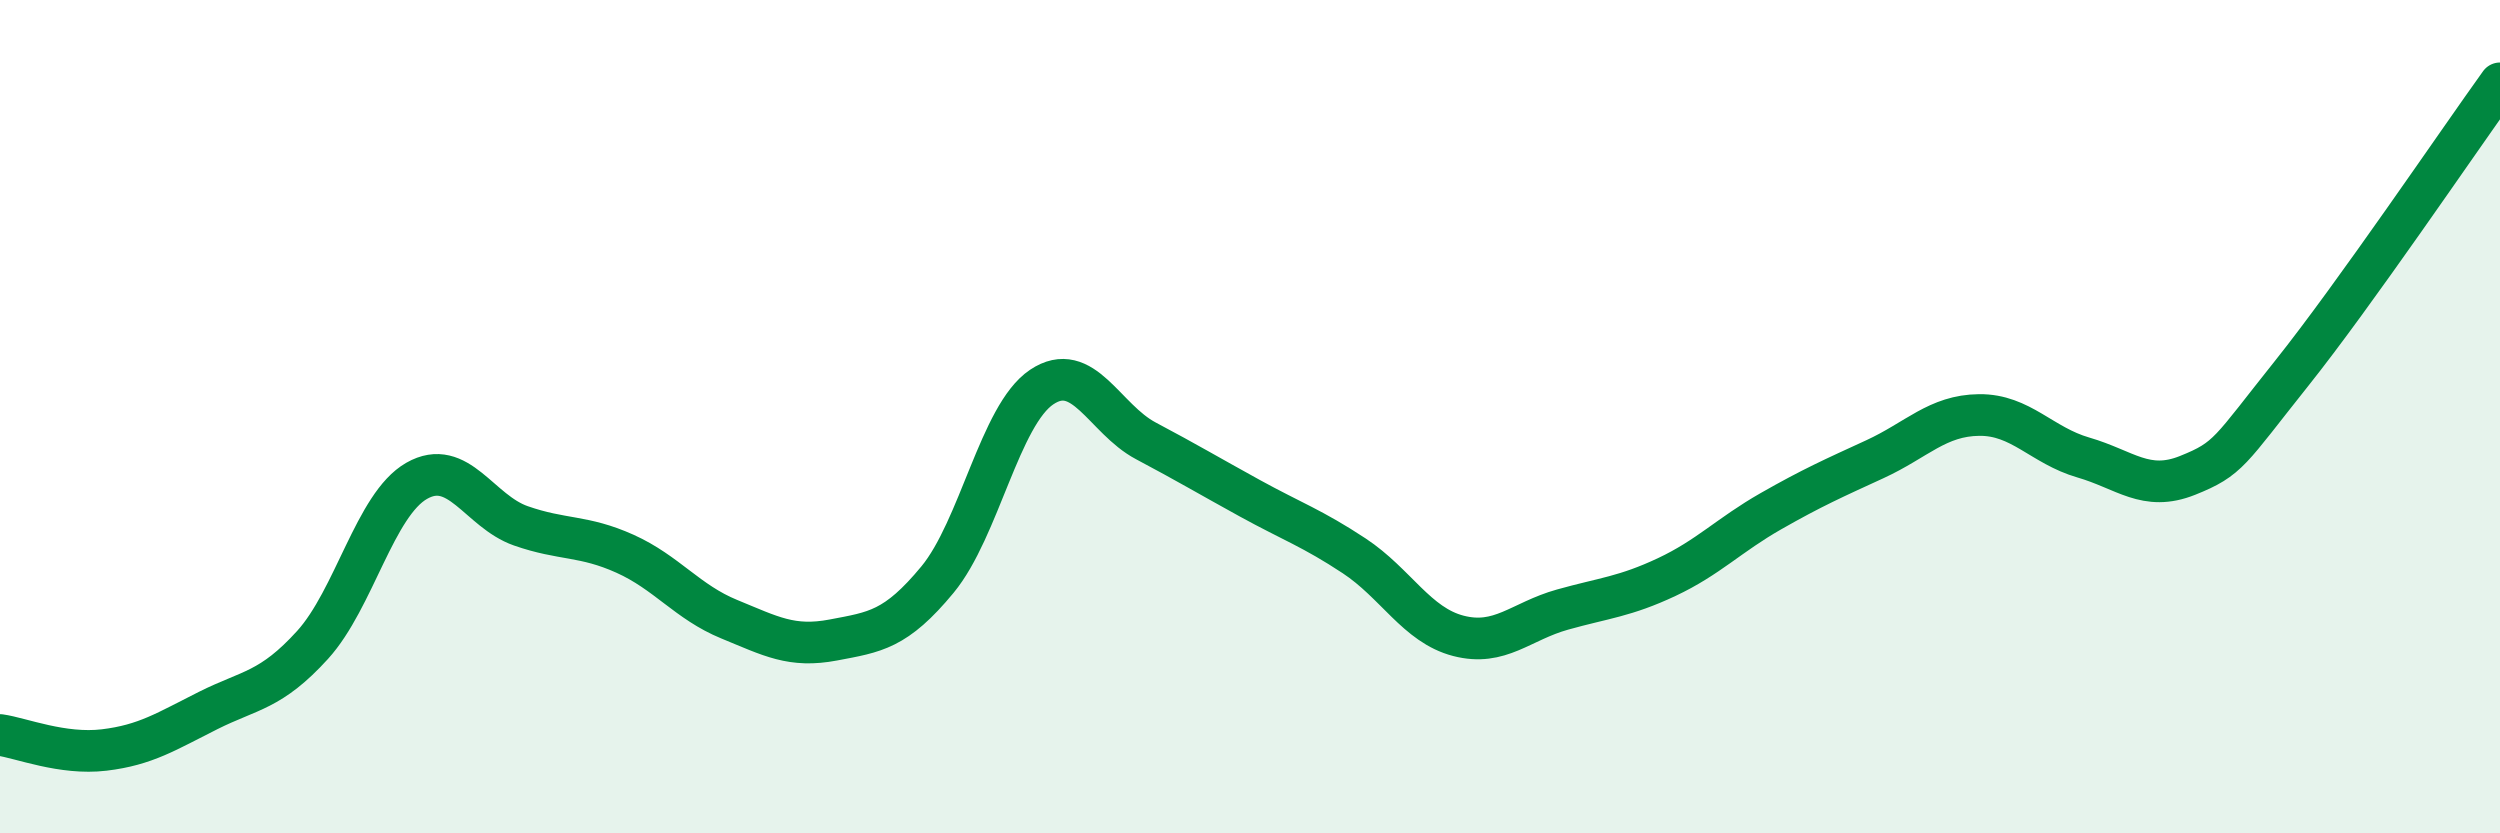
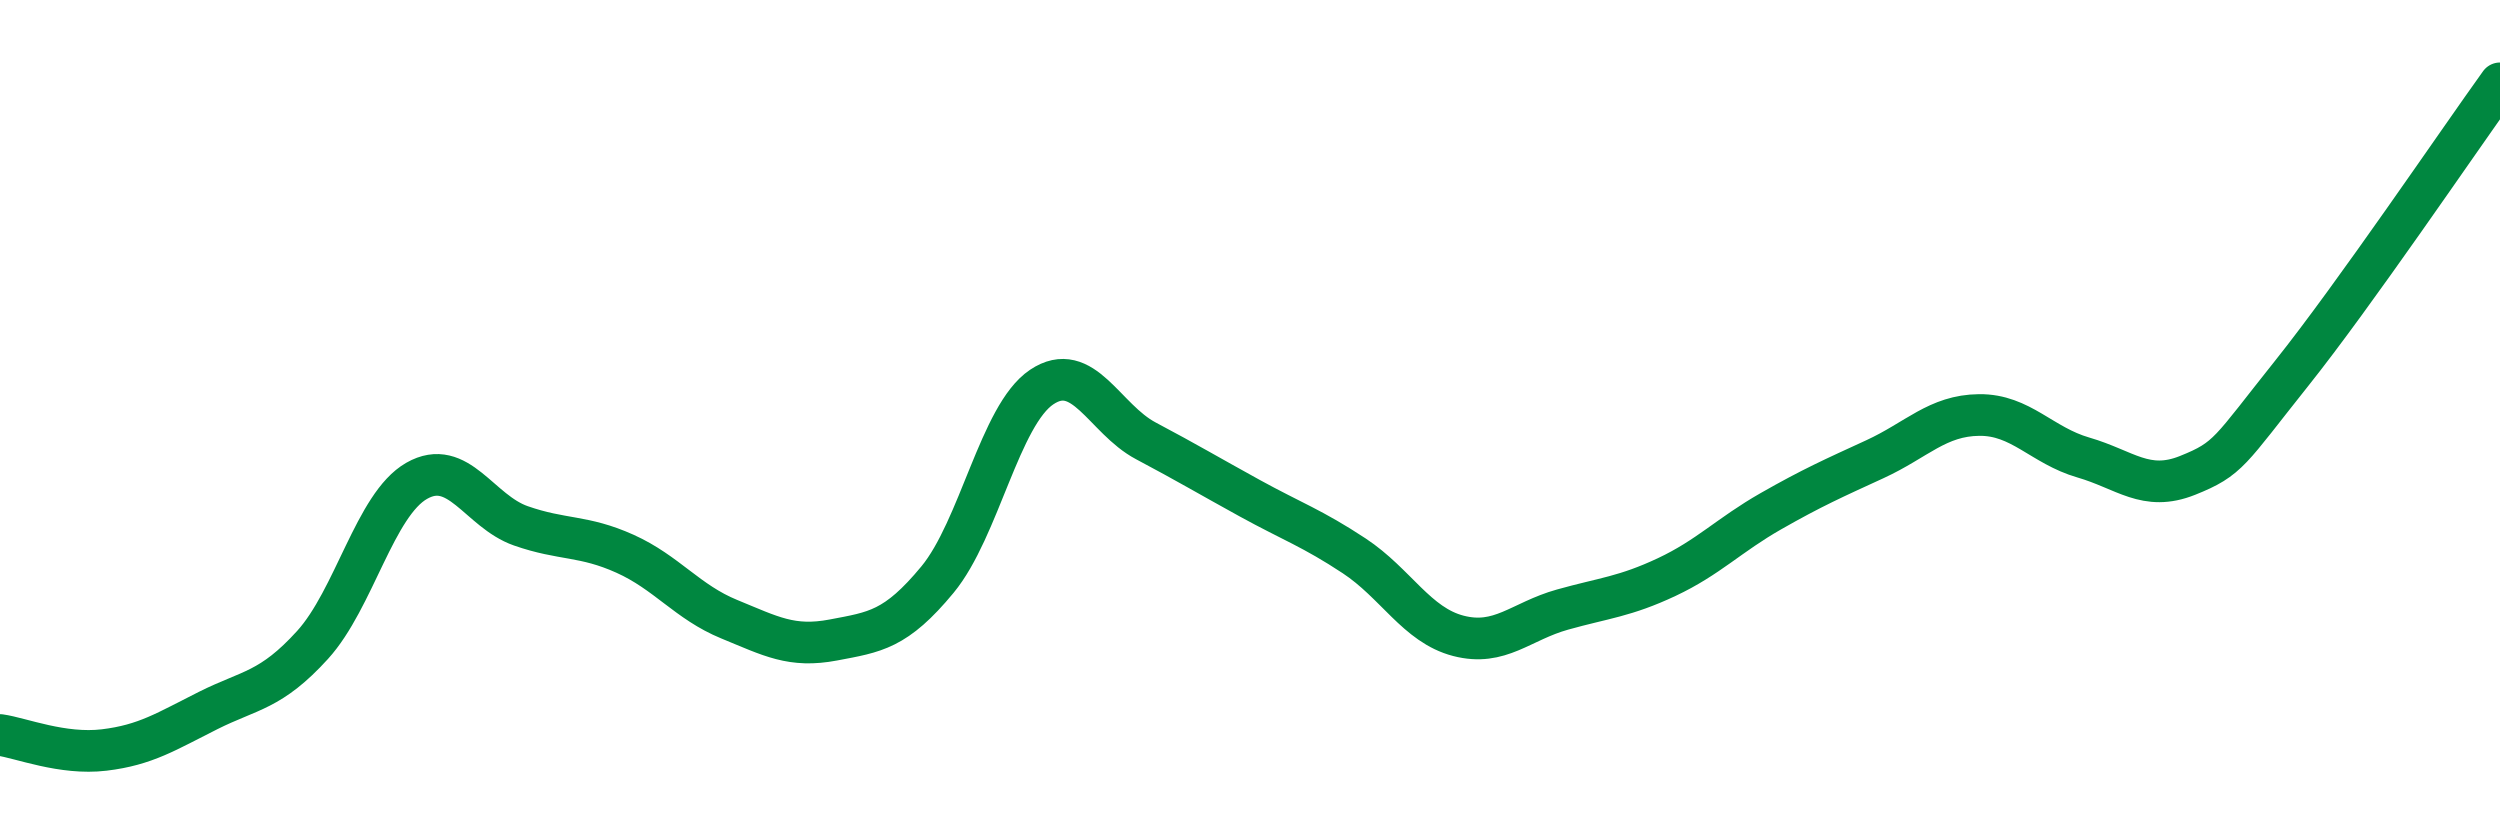
<svg xmlns="http://www.w3.org/2000/svg" width="60" height="20" viewBox="0 0 60 20">
-   <path d="M 0,17.64 C 0.5,17.71 1.5,18.12 2.5,18 C 3.5,17.88 4,17.55 5,17.05 C 6,16.55 6.5,16.58 7.5,15.48 C 8.5,14.38 9,12.11 10,11.54 C 11,10.97 11.5,12.27 12.5,12.62 C 13.5,12.97 14,12.84 15,13.29 C 16,13.74 16.5,14.45 17.5,14.86 C 18.5,15.27 19,15.55 20,15.36 C 21,15.17 21.5,15.12 22.5,13.91 C 23.5,12.7 24,9.96 25,9.29 C 26,8.62 26.5,10.05 27.5,10.58 C 28.5,11.11 29,11.41 30,11.96 C 31,12.51 31.5,12.68 32.5,13.34 C 33.5,14 34,15 35,15.26 C 36,15.52 36.5,14.91 37.5,14.63 C 38.5,14.35 39,14.32 40,13.85 C 41,13.38 41.5,12.84 42.5,12.27 C 43.5,11.7 44,11.48 45,11.02 C 46,10.56 46.5,9.97 47.5,9.96 C 48.5,9.95 49,10.69 50,10.98 C 51,11.27 51.5,11.81 52.5,11.41 C 53.5,11.01 53.5,10.84 55,8.96 C 56.5,7.08 59,3.39 60,2L60 20L0 20Z" fill="#008740" opacity="0.1" stroke-linecap="round" stroke-linejoin="round" />
  <path d="M 0,17.64 C 0.5,17.71 1.5,18.12 2.5,18 C 3.5,17.88 4,17.55 5,17.05 C 6,16.55 6.5,16.58 7.5,15.48 C 8.5,14.38 9,12.11 10,11.54 C 11,10.97 11.5,12.27 12.5,12.62 C 13.5,12.97 14,12.84 15,13.29 C 16,13.74 16.5,14.45 17.5,14.86 C 18.5,15.27 19,15.55 20,15.36 C 21,15.17 21.5,15.12 22.5,13.91 C 23.5,12.7 24,9.96 25,9.29 C 26,8.62 26.5,10.05 27.5,10.58 C 28.5,11.11 29,11.41 30,11.96 C 31,12.51 31.5,12.68 32.5,13.34 C 33.5,14 34,15 35,15.26 C 36,15.52 36.5,14.91 37.5,14.63 C 38.5,14.35 39,14.32 40,13.85 C 41,13.38 41.5,12.84 42.5,12.27 C 43.5,11.7 44,11.48 45,11.02 C 46,10.56 46.5,9.97 47.5,9.96 C 48.5,9.95 49,10.69 50,10.98 C 51,11.27 51.5,11.81 52.5,11.41 C 53.5,11.01 53.5,10.84 55,8.96 C 56.5,7.08 59,3.39 60,2" stroke="#008740" stroke-width="1" fill="none" stroke-linecap="round" stroke-linejoin="round" />
</svg>